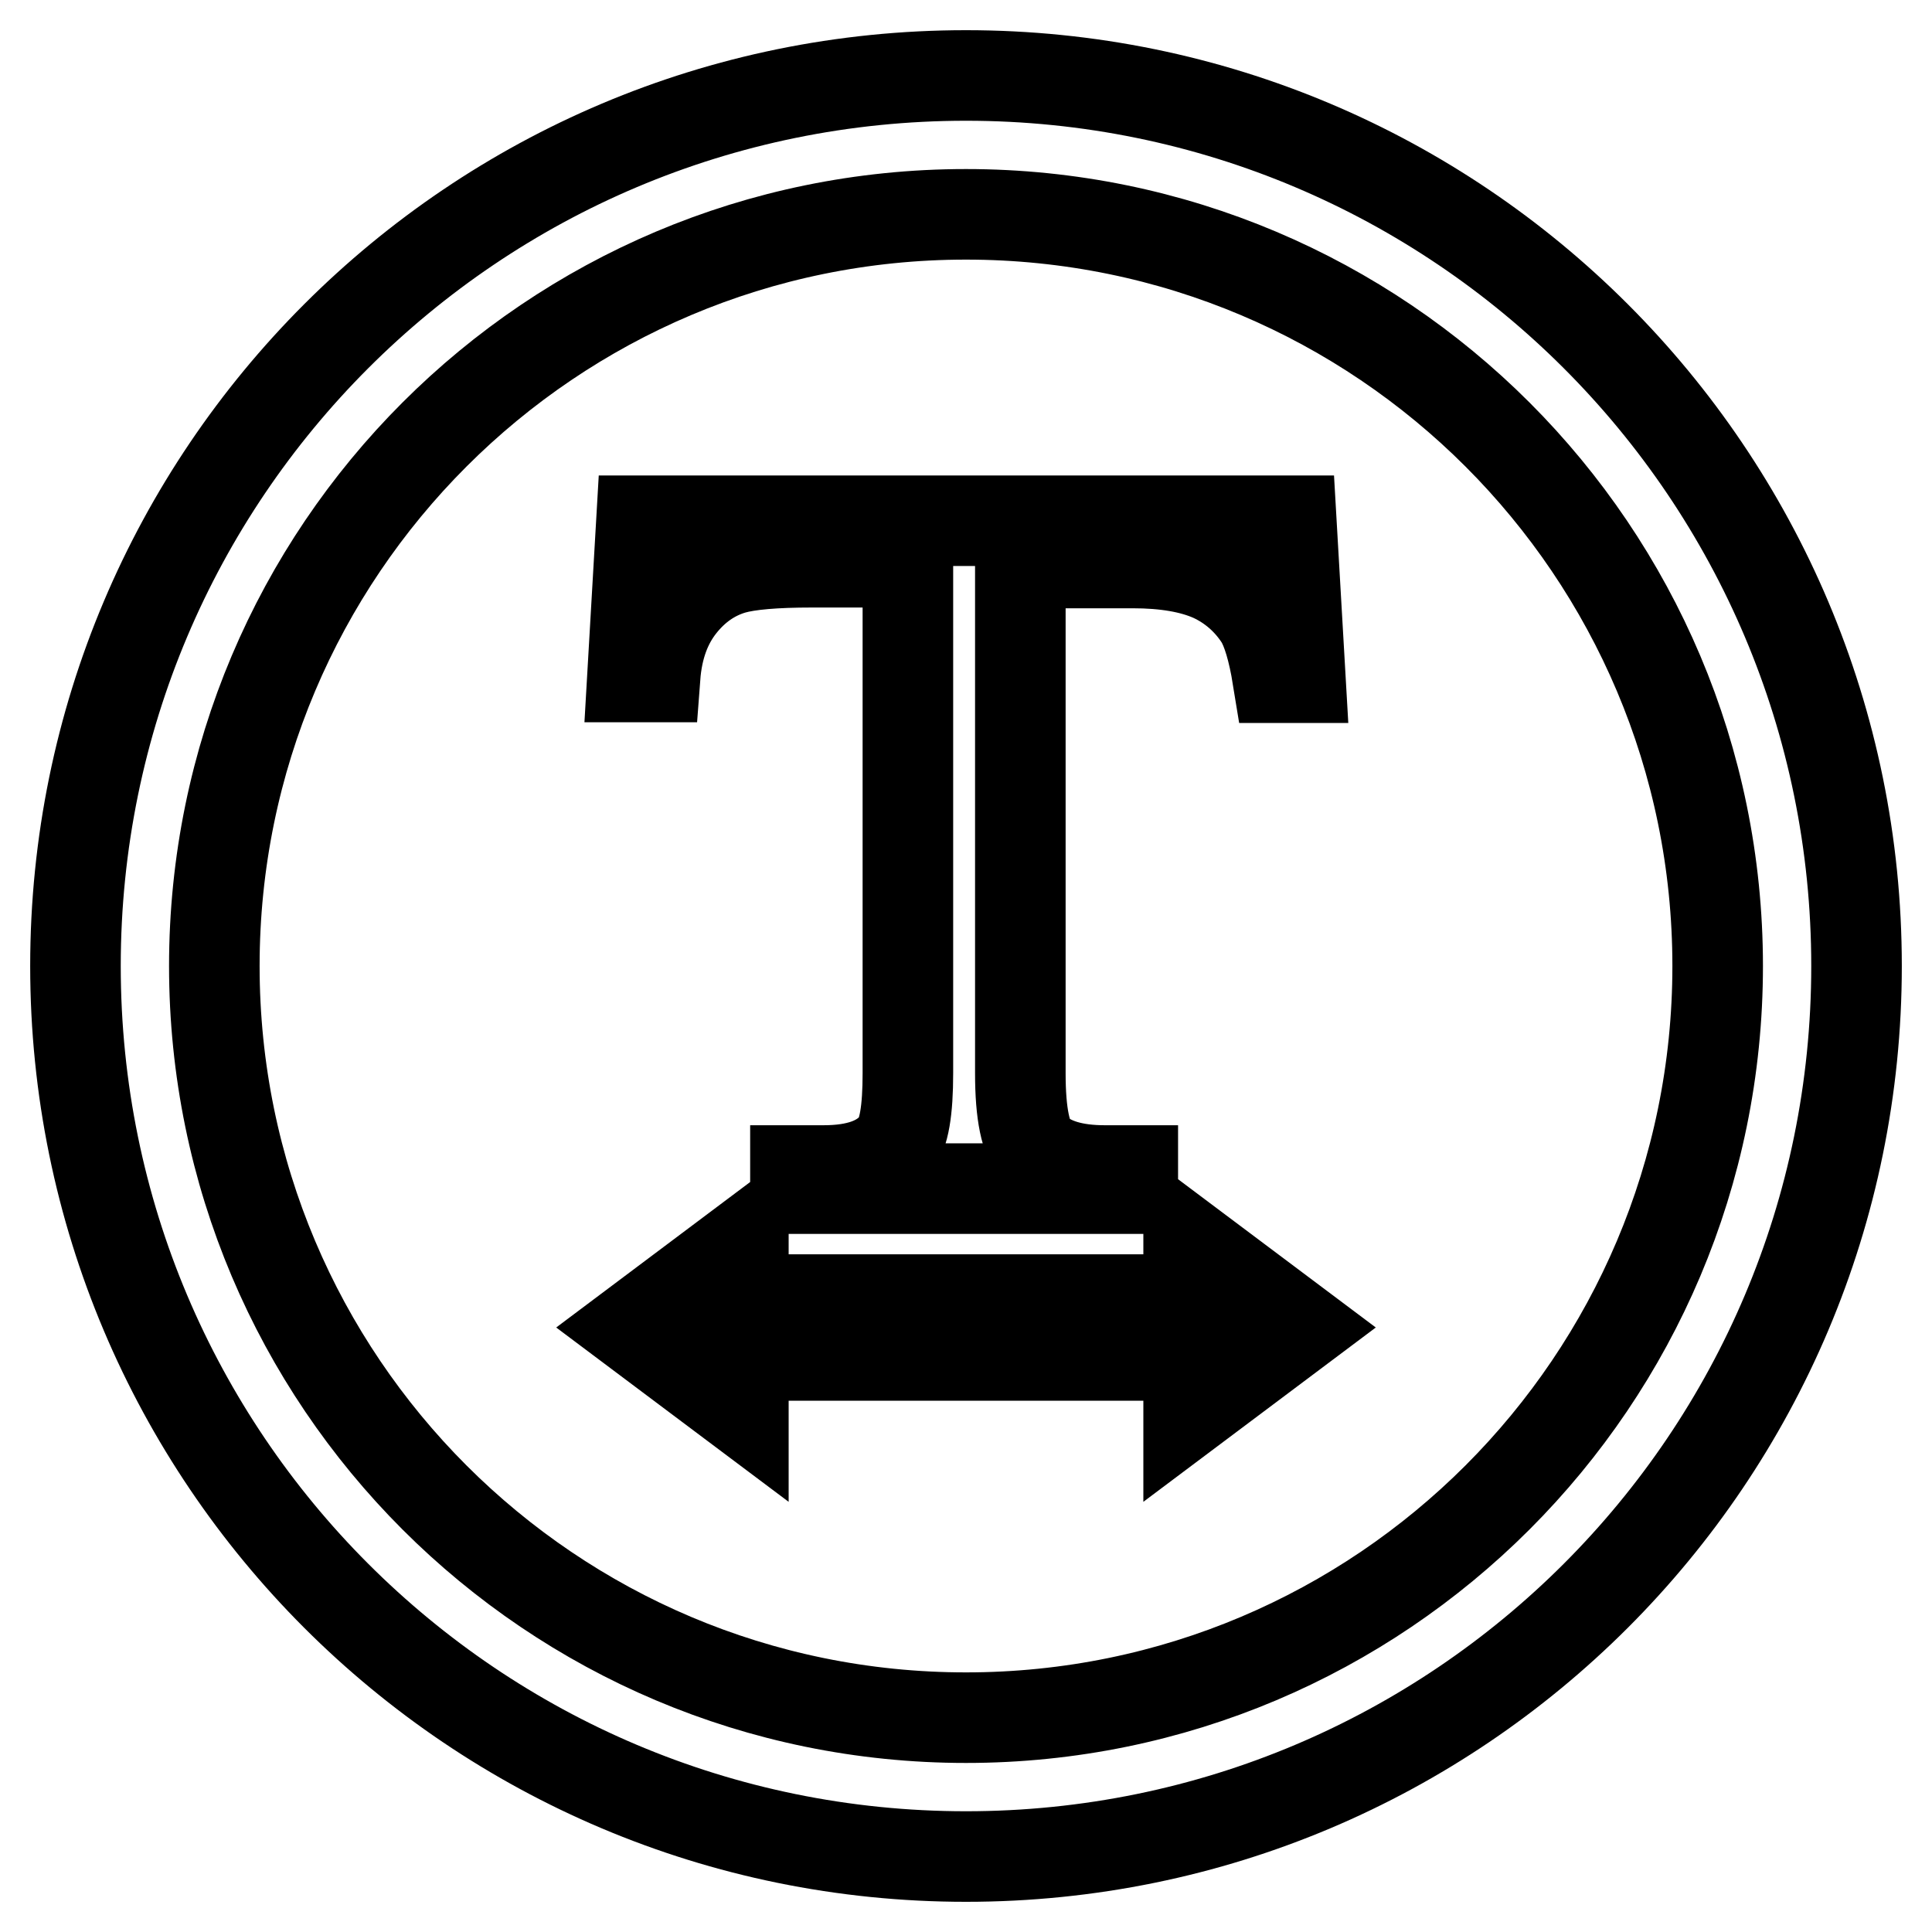
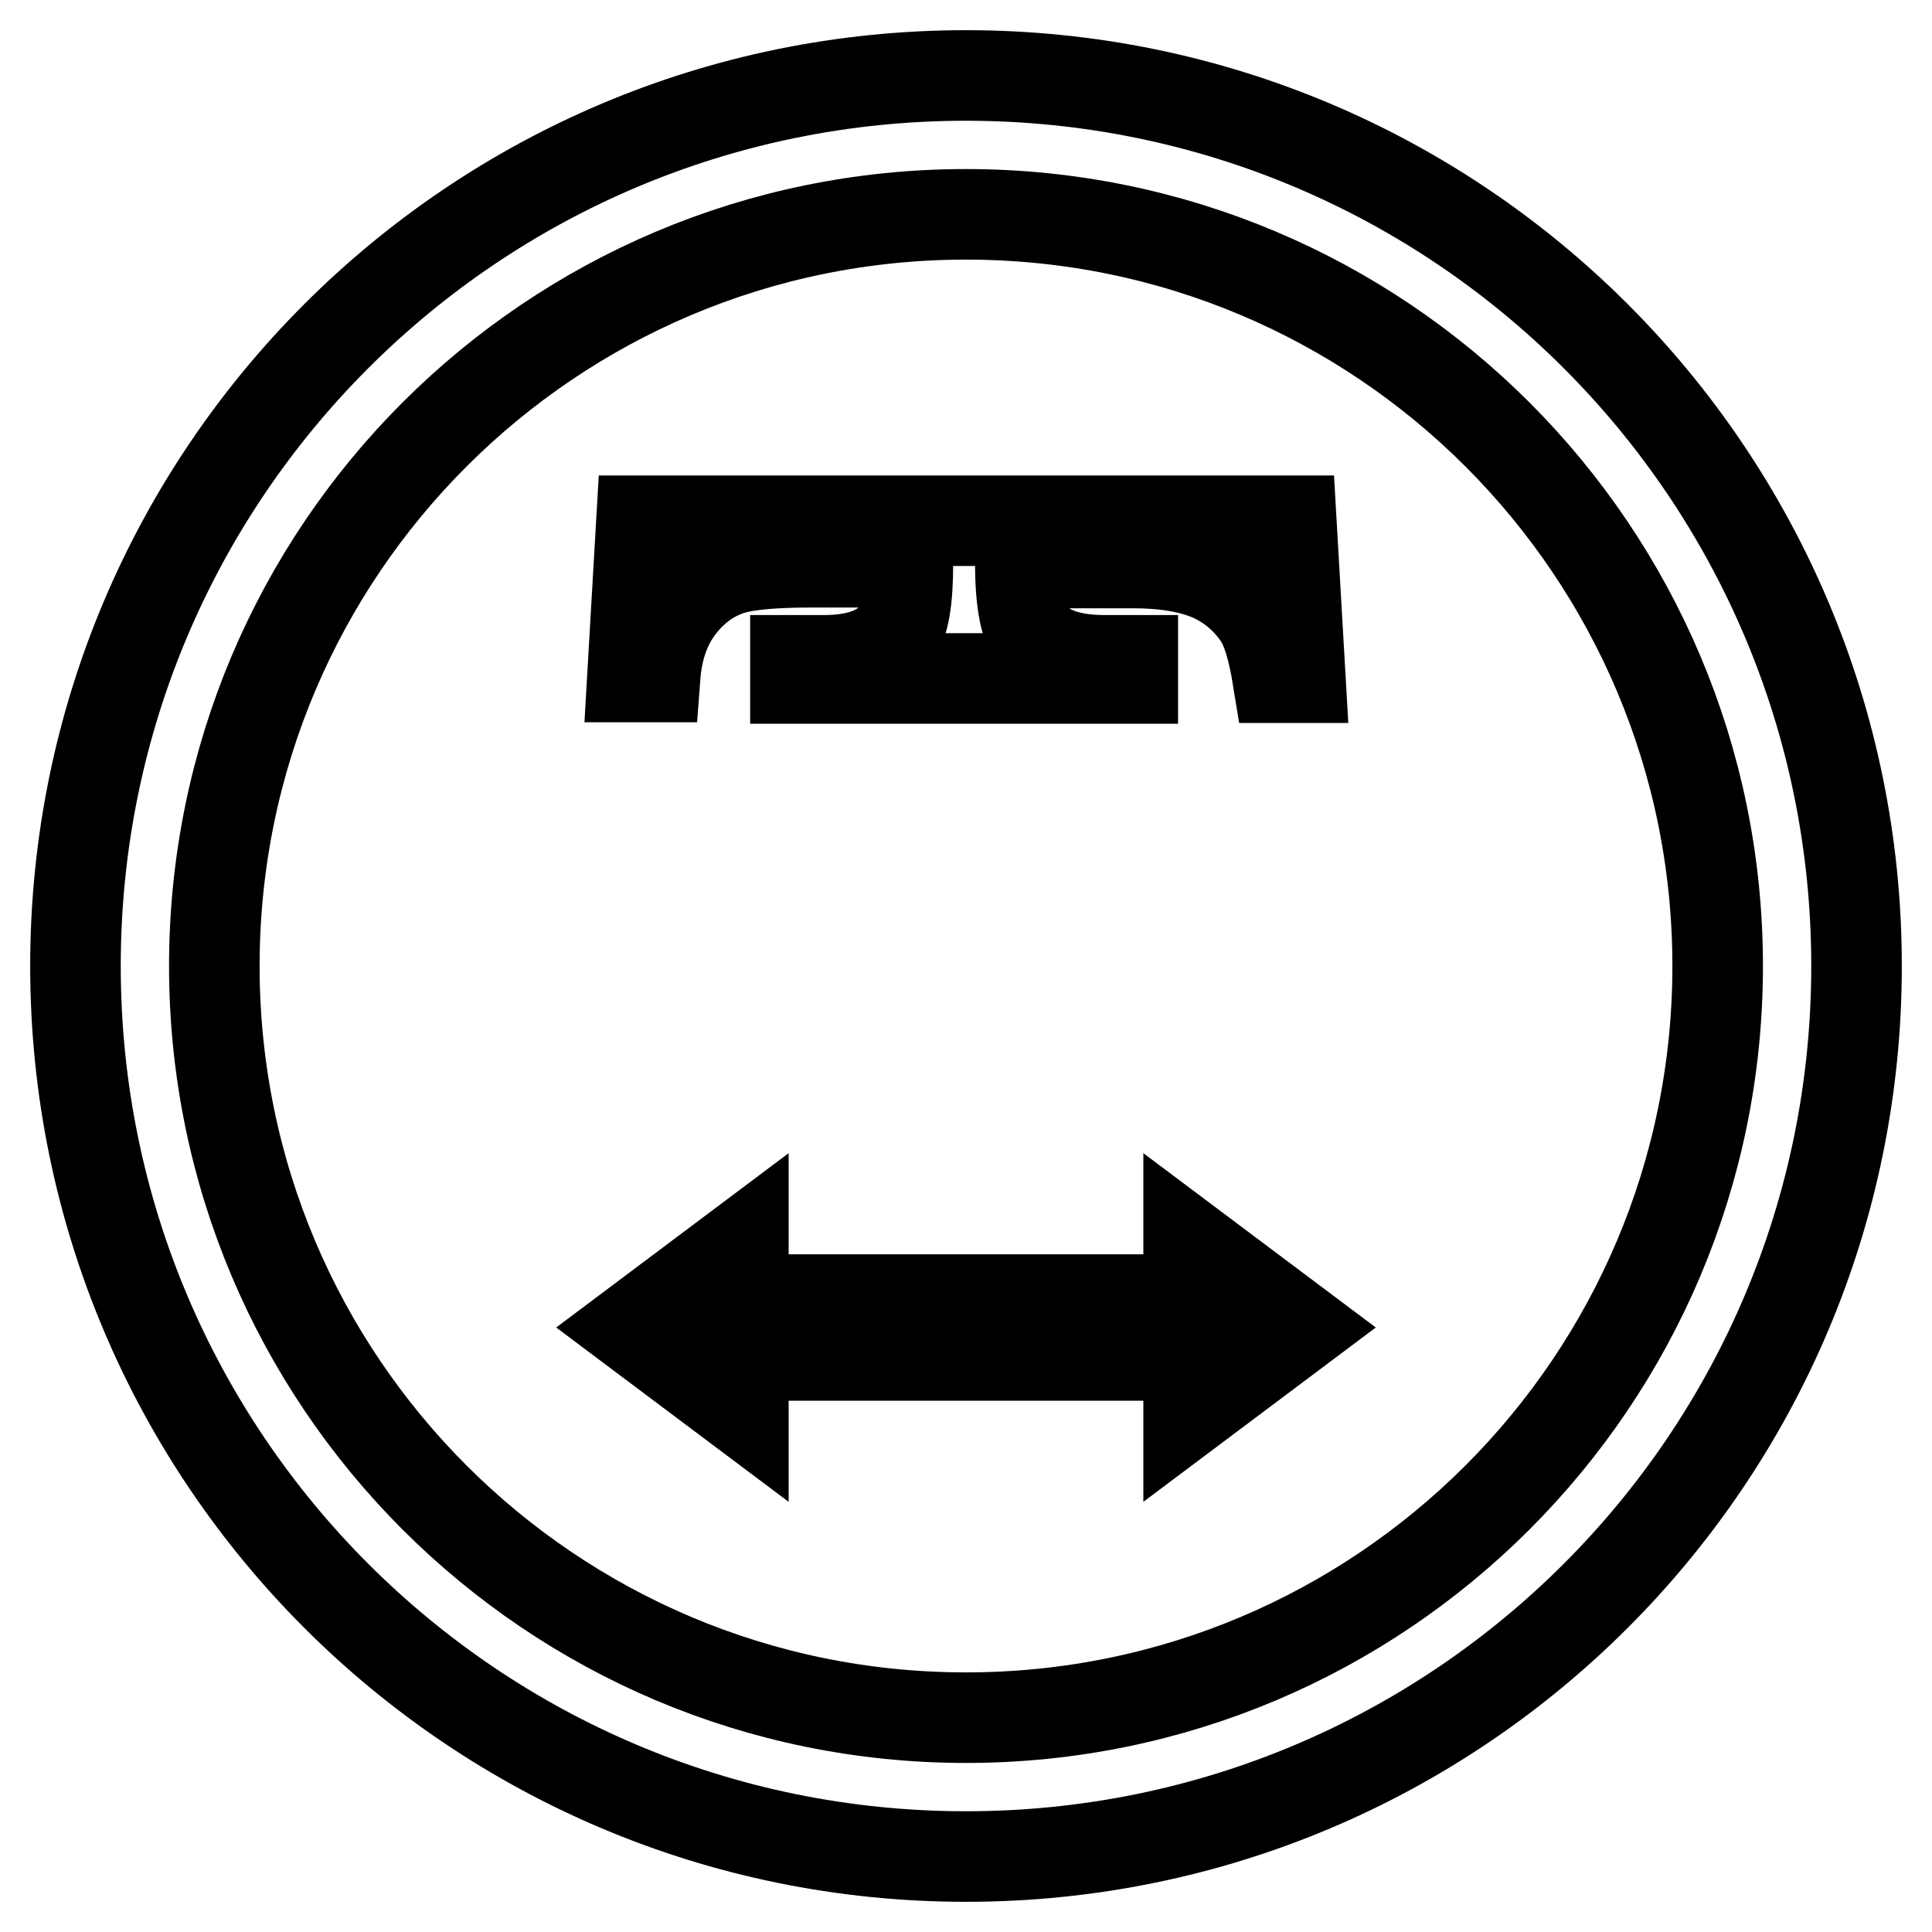
<svg xmlns="http://www.w3.org/2000/svg" version="1.1" x="0px" y="0px" viewBox="0 0 256 256" enable-background="new 0 0 256 256" xml:space="preserve">
  <g>
-     <path stroke-width="12" fill-opacity="0" stroke="#000000" d="M128,10C62.8,10,10,62.8,10,128c0,65.2,52.8,118,118,118c65.2,0,118-52.8,118-118C246,62.8,193.2,10,128,10 z M128,227.6c-55,0-99.6-44.6-99.6-99.6S73,28.4,128,28.4S227.6,73,227.6,128S183,227.6,128,227.6z M171.1,69l1.2,20.8h-3 c-0.6-3.7-1.4-6.3-2.3-7.8c-1.6-2.5-3.8-4.4-6.4-5.6c-2.7-1.2-6.2-1.8-10.5-1.8h-14.9v67.6c0,5.4,0.7,8.8,2.1,10.2 c2,1.8,5,2.7,9.1,2.7h3.7v2.4h-44.7v-2.4h3.7c4.5,0,7.6-1.1,9.5-3.4c1.2-1.4,1.7-4.6,1.7-9.5V74.5h-12.7c-4.9,0-8.4,0.3-10.5,0.9 c-2.7,0.8-5,2.4-6.9,4.8c-1.9,2.4-3.1,5.5-3.4,9.5h-3L85,69H171.1z M172.3,175.9l-14.8-11.1v7.4h-59v-7.4l-14.8,11.1L98.5,187v-7.4 h59v7.4L172.3,175.9z" />
+     <path stroke-width="12" fill-opacity="0" stroke="#000000" d="M128,10C62.8,10,10,62.8,10,128c0,65.2,52.8,118,118,118c65.2,0,118-52.8,118-118C246,62.8,193.2,10,128,10 z M128,227.6c-55,0-99.6-44.6-99.6-99.6S73,28.4,128,28.4S227.6,73,227.6,128S183,227.6,128,227.6z M171.1,69l1.2,20.8h-3 c-0.6-3.7-1.4-6.3-2.3-7.8c-1.6-2.5-3.8-4.4-6.4-5.6c-2.7-1.2-6.2-1.8-10.5-1.8h-14.9c0,5.4,0.7,8.8,2.1,10.2 c2,1.8,5,2.7,9.1,2.7h3.7v2.4h-44.7v-2.4h3.7c4.5,0,7.6-1.1,9.5-3.4c1.2-1.4,1.7-4.6,1.7-9.5V74.5h-12.7c-4.9,0-8.4,0.3-10.5,0.9 c-2.7,0.8-5,2.4-6.9,4.8c-1.9,2.4-3.1,5.5-3.4,9.5h-3L85,69H171.1z M172.3,175.9l-14.8-11.1v7.4h-59v-7.4l-14.8,11.1L98.5,187v-7.4 h59v7.4L172.3,175.9z" />
  </g>
</svg>